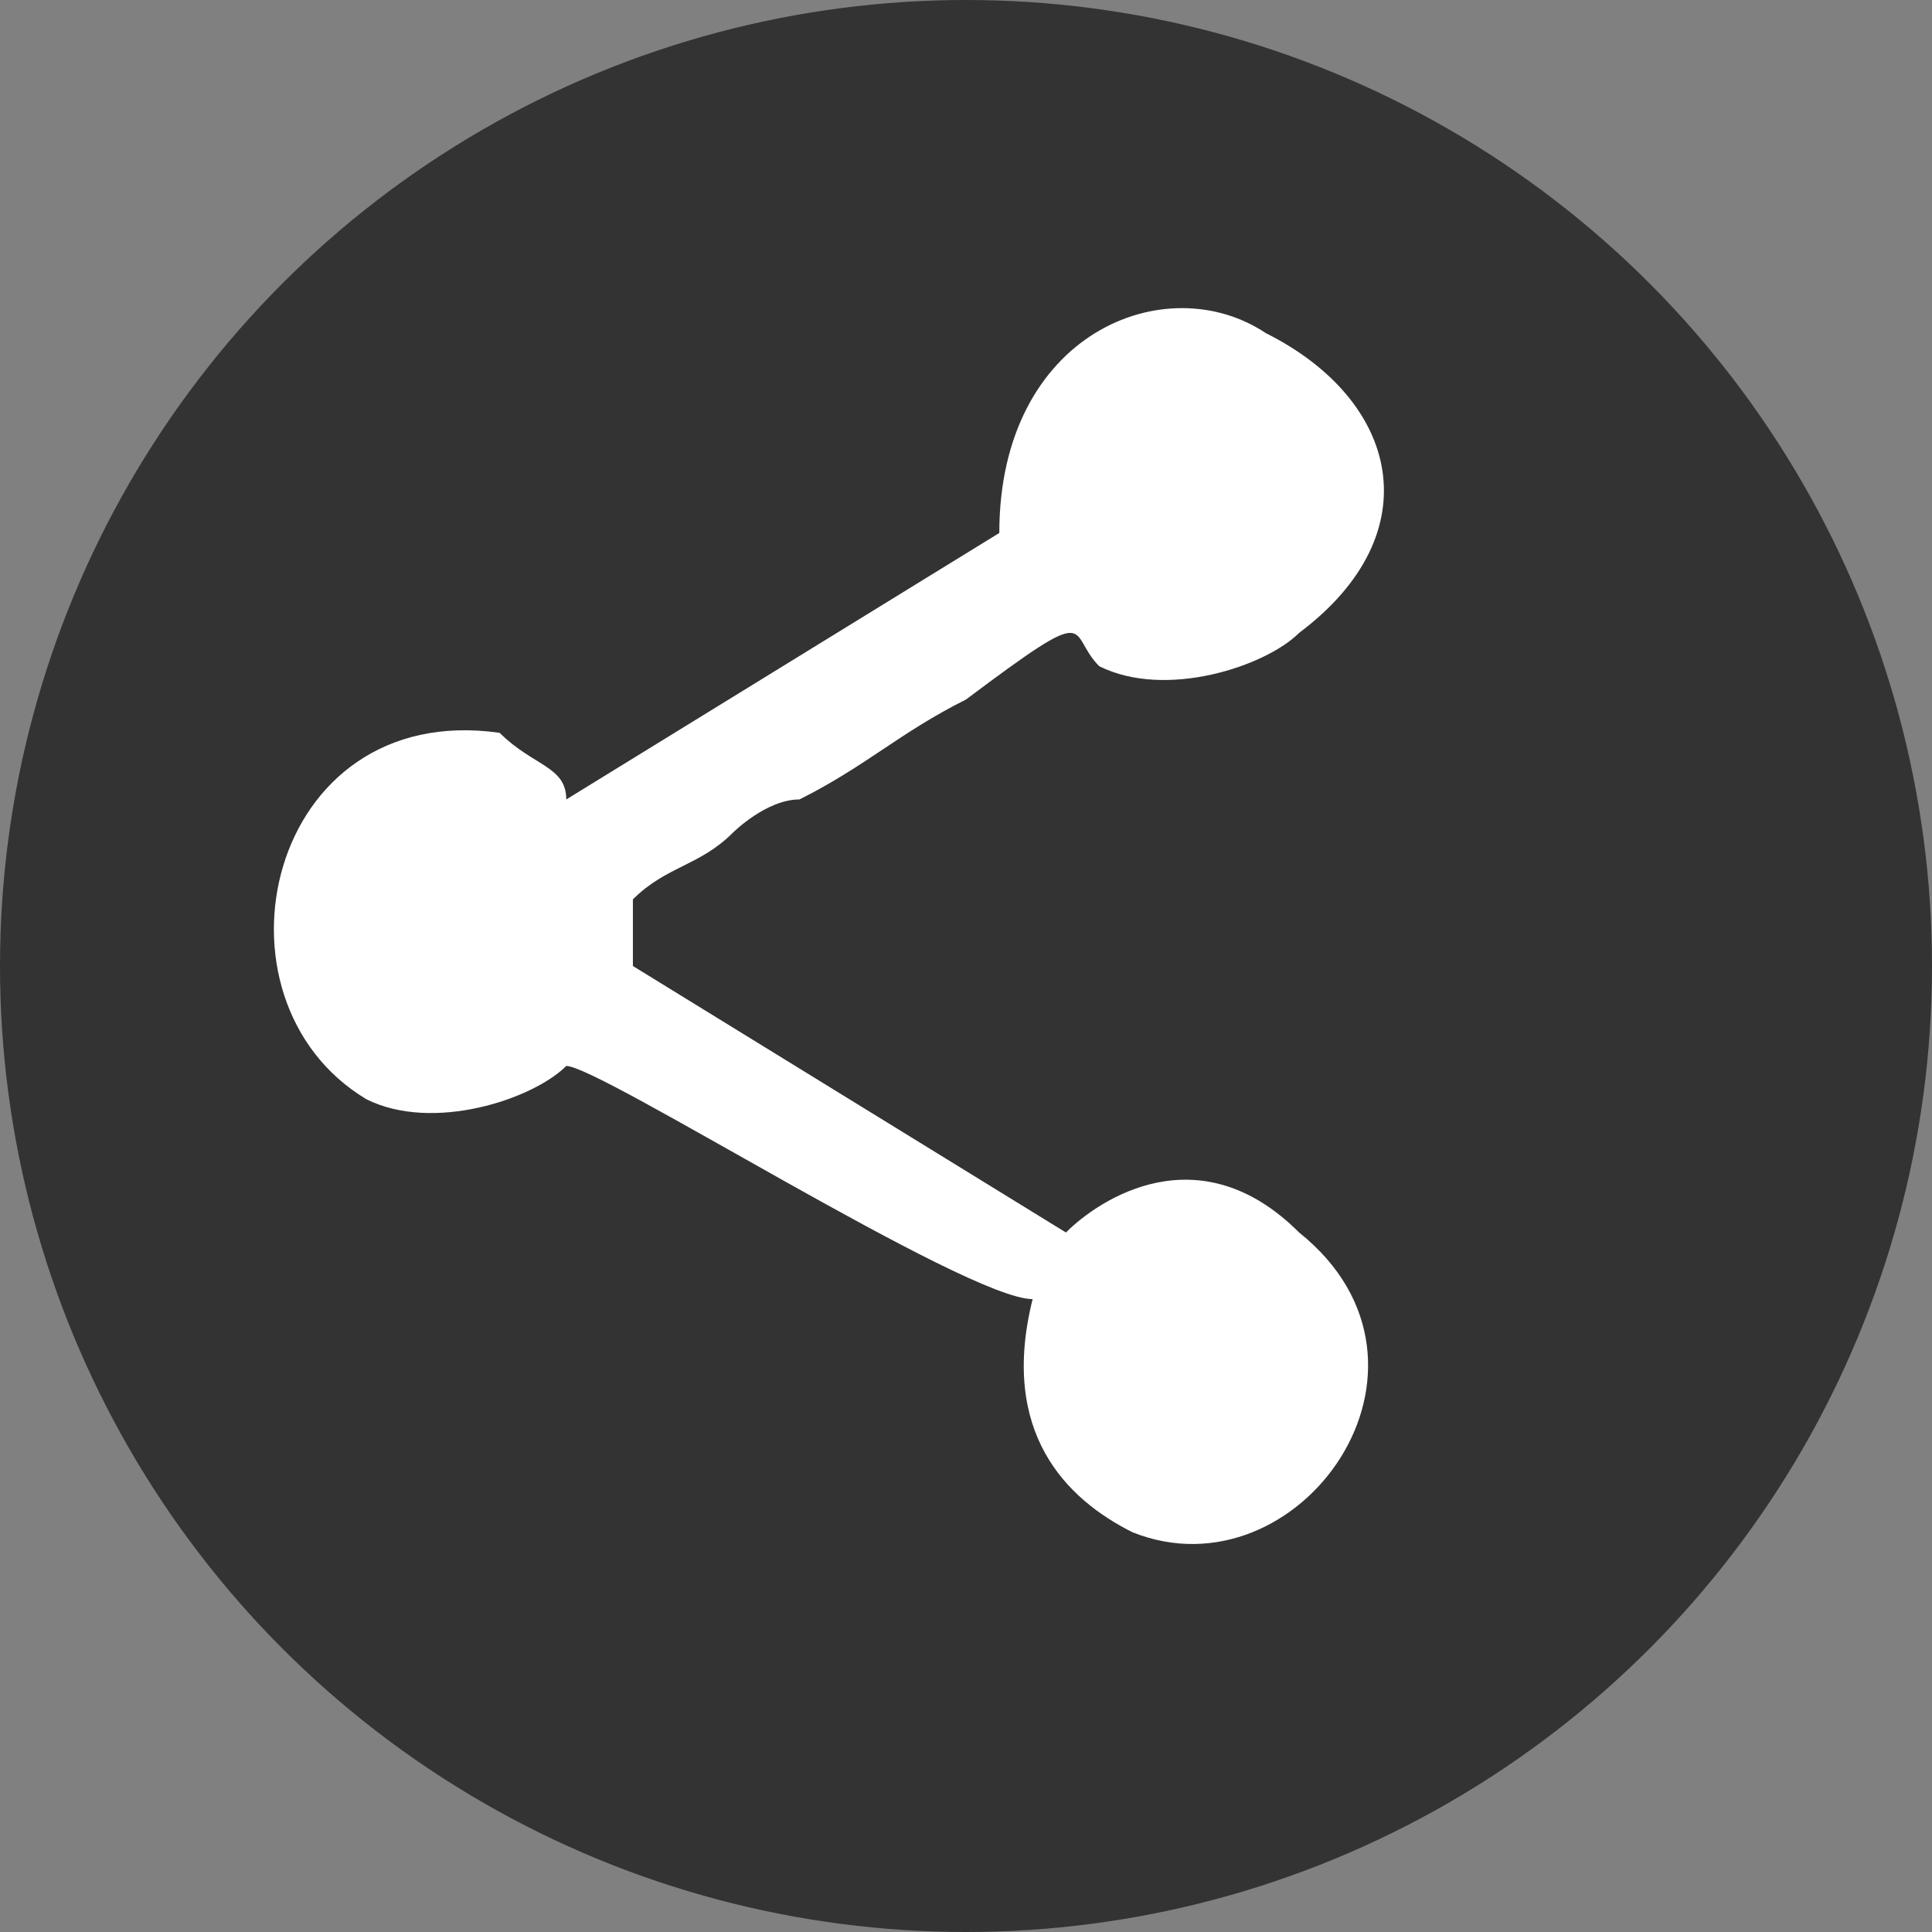
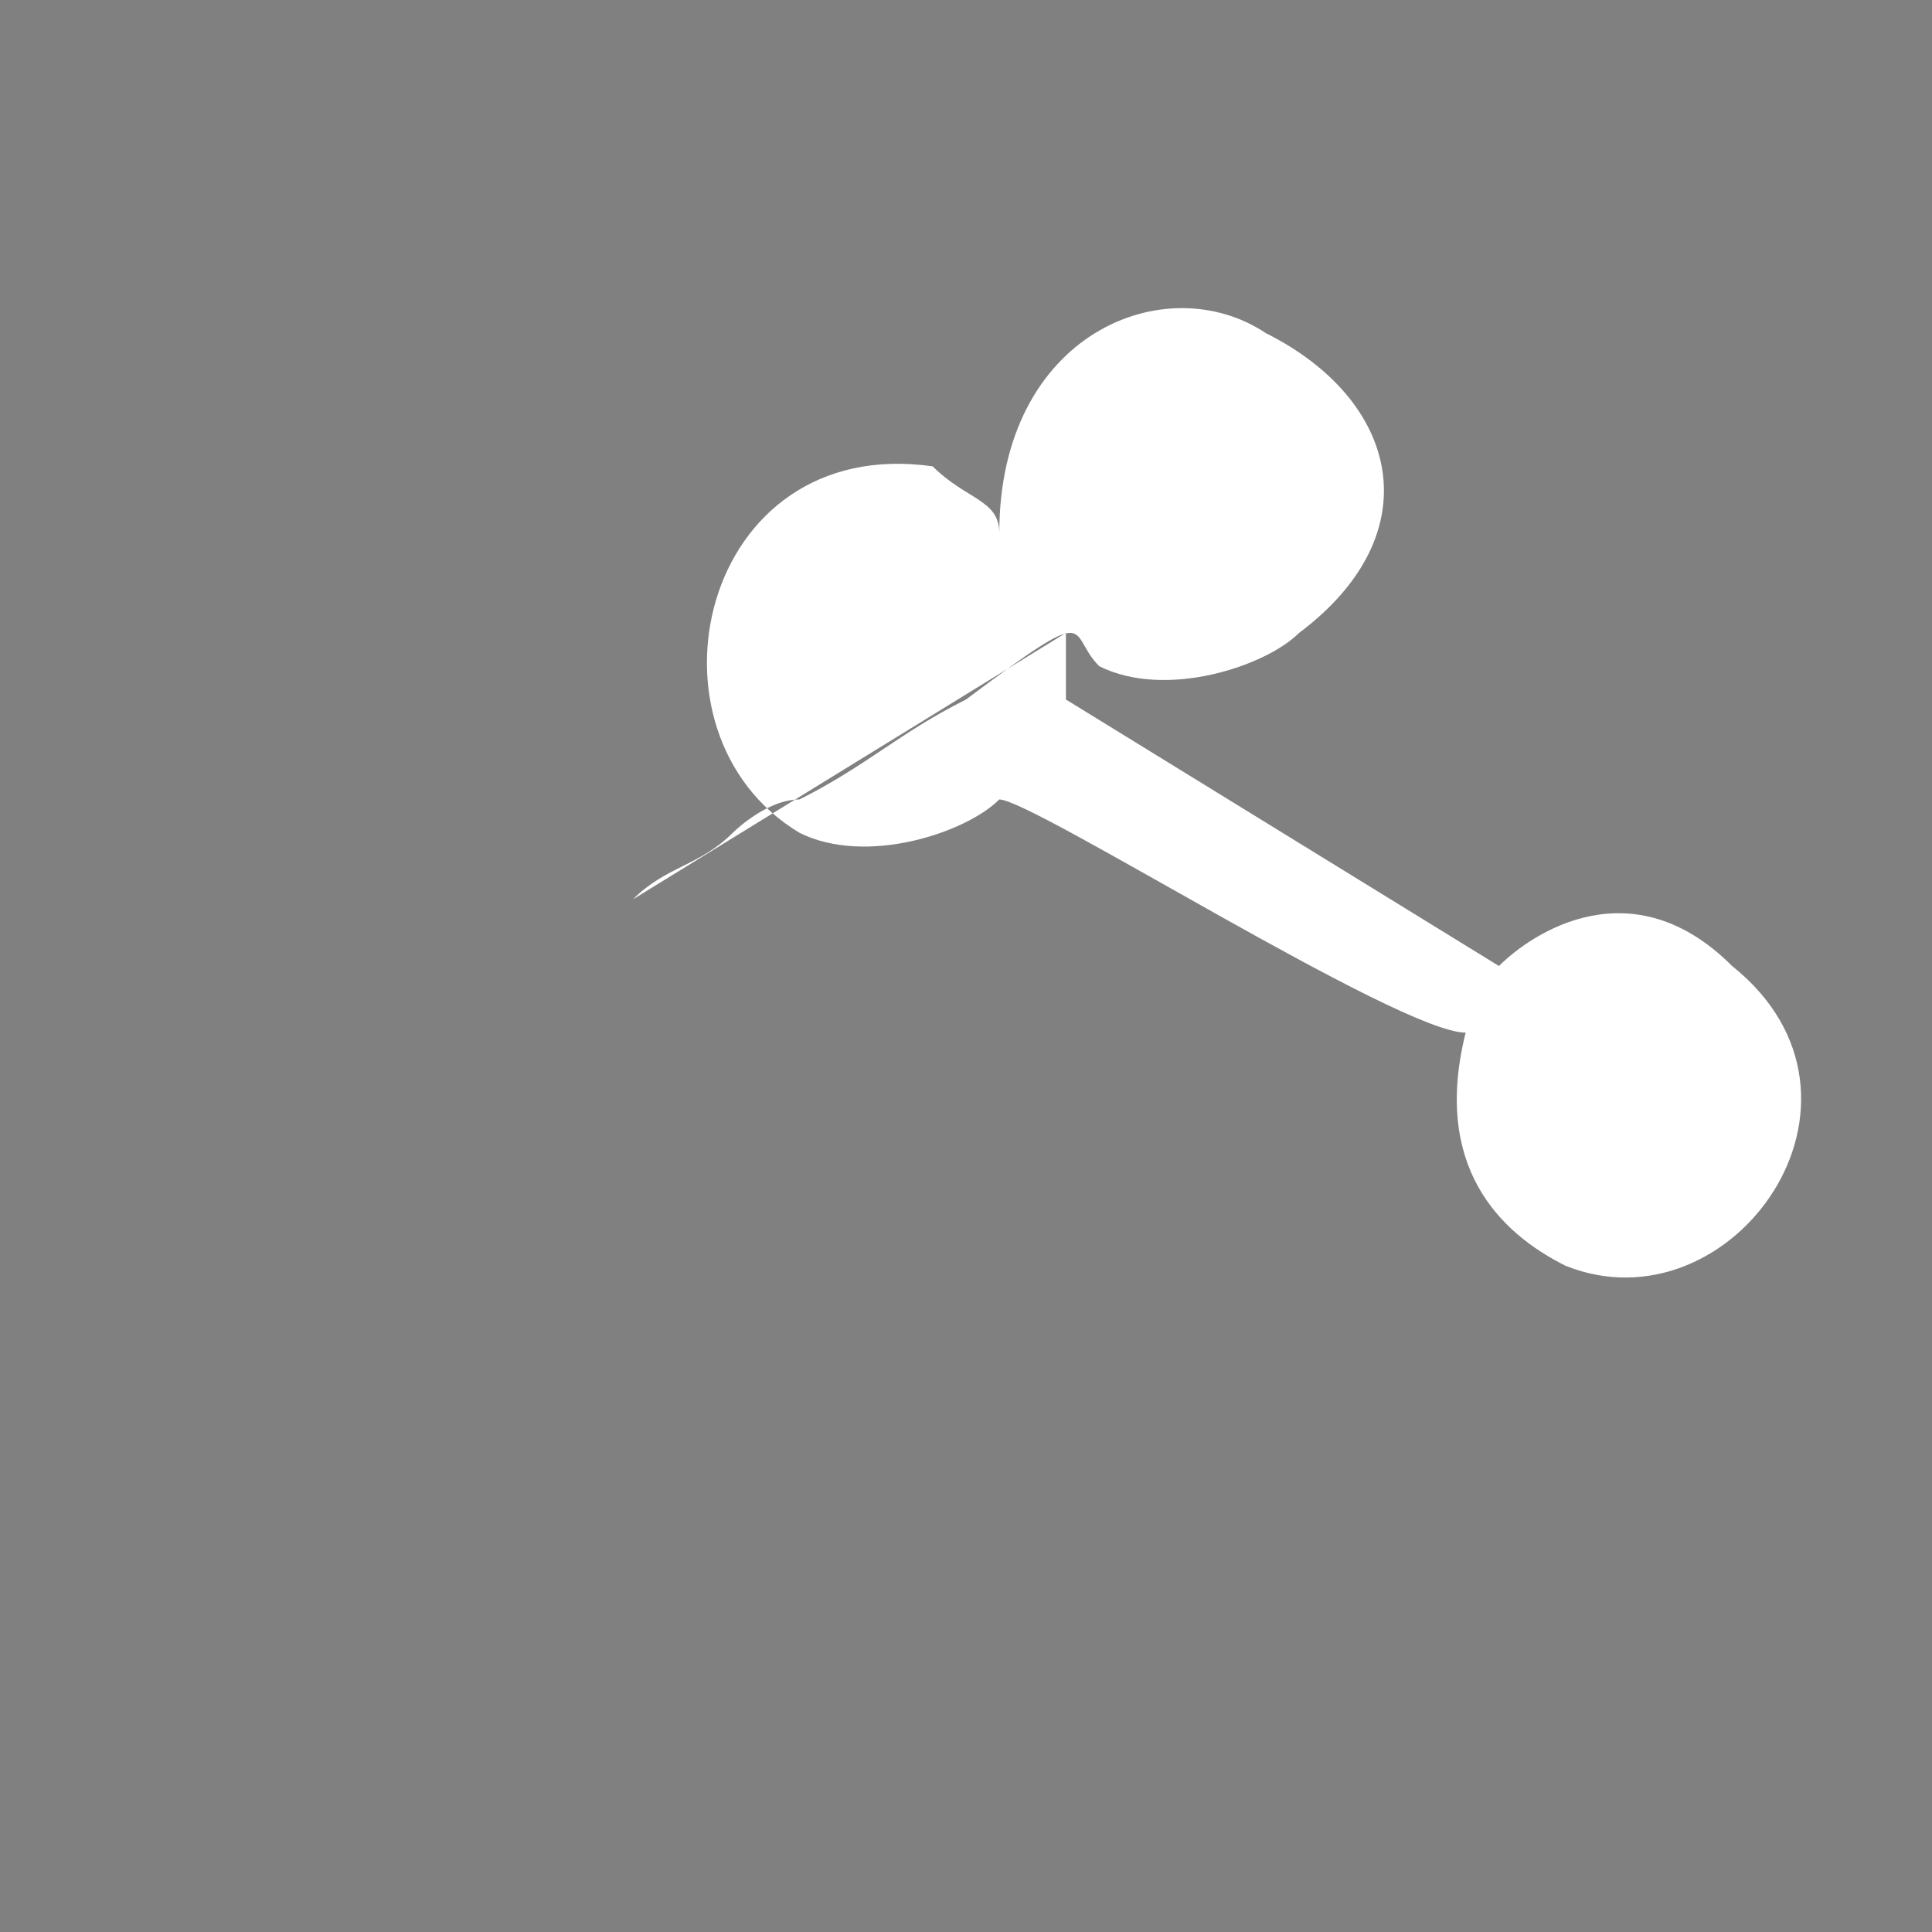
<svg xmlns="http://www.w3.org/2000/svg" xml:space="preserve" width="18px" height="18px" version="1.1" style="shape-rendering:geometricPrecision; text-rendering:geometricPrecision; image-rendering:optimizeQuality; fill-rule:evenodd; clip-rule:evenodd" viewBox="0 0 0.58 0.58">
  <rect x="0" y="0" width="0.58" height="0.58" fill="#808080" stroke="none" />
  <defs>
    <style type="text/css">
   
    .fil0 {fill:#333333}
    .fil1 {fill:white}
   
  </style>
  </defs>
  <g id="Warstwa_x0020_1">
-     <circle class="fil0" cx="0.29" cy="0.29" r="0.29" />
-     <path class="fil1" d="M0.19 0.27c0.01,-0.01 0.02,-0.01 0.03,-0.02 0,0 0.01,-0.01 0.02,-0.01 0.02,-0.01 0.03,-0.02 0.05,-0.03 0.04,-0.03 0.03,-0.02 0.04,-0.01 0.02,0.01 0.05,0 0.06,-0.01 0.04,-0.03 0.03,-0.07 -0.01,-0.09 -0.03,-0.02 -0.08,0 -0.08,0.06l-0.13 0.08c0,-0.01 -0.01,-0.01 -0.02,-0.02 -0.07,-0.01 -0.09,0.08 -0.04,0.11 0.02,0.01 0.05,0 0.06,-0.01 0.01,0 0.12,0.07 0.14,0.07 -0.01,0.04 0.01,0.06 0.03,0.07 0.05,0.02 0.1,-0.05 0.05,-0.09 -0.03,-0.03 -0.06,-0.01 -0.07,0l-0.13 -0.08 0 -0.02z" />
+     <path class="fil1" d="M0.19 0.27c0.01,-0.01 0.02,-0.01 0.03,-0.02 0,0 0.01,-0.01 0.02,-0.01 0.02,-0.01 0.03,-0.02 0.05,-0.03 0.04,-0.03 0.03,-0.02 0.04,-0.01 0.02,0.01 0.05,0 0.06,-0.01 0.04,-0.03 0.03,-0.07 -0.01,-0.09 -0.03,-0.02 -0.08,0 -0.08,0.06c0,-0.01 -0.01,-0.01 -0.02,-0.02 -0.07,-0.01 -0.09,0.08 -0.04,0.11 0.02,0.01 0.05,0 0.06,-0.01 0.01,0 0.12,0.07 0.14,0.07 -0.01,0.04 0.01,0.06 0.03,0.07 0.05,0.02 0.1,-0.05 0.05,-0.09 -0.03,-0.03 -0.06,-0.01 -0.07,0l-0.13 -0.08 0 -0.02z" />
  </g>
</svg>